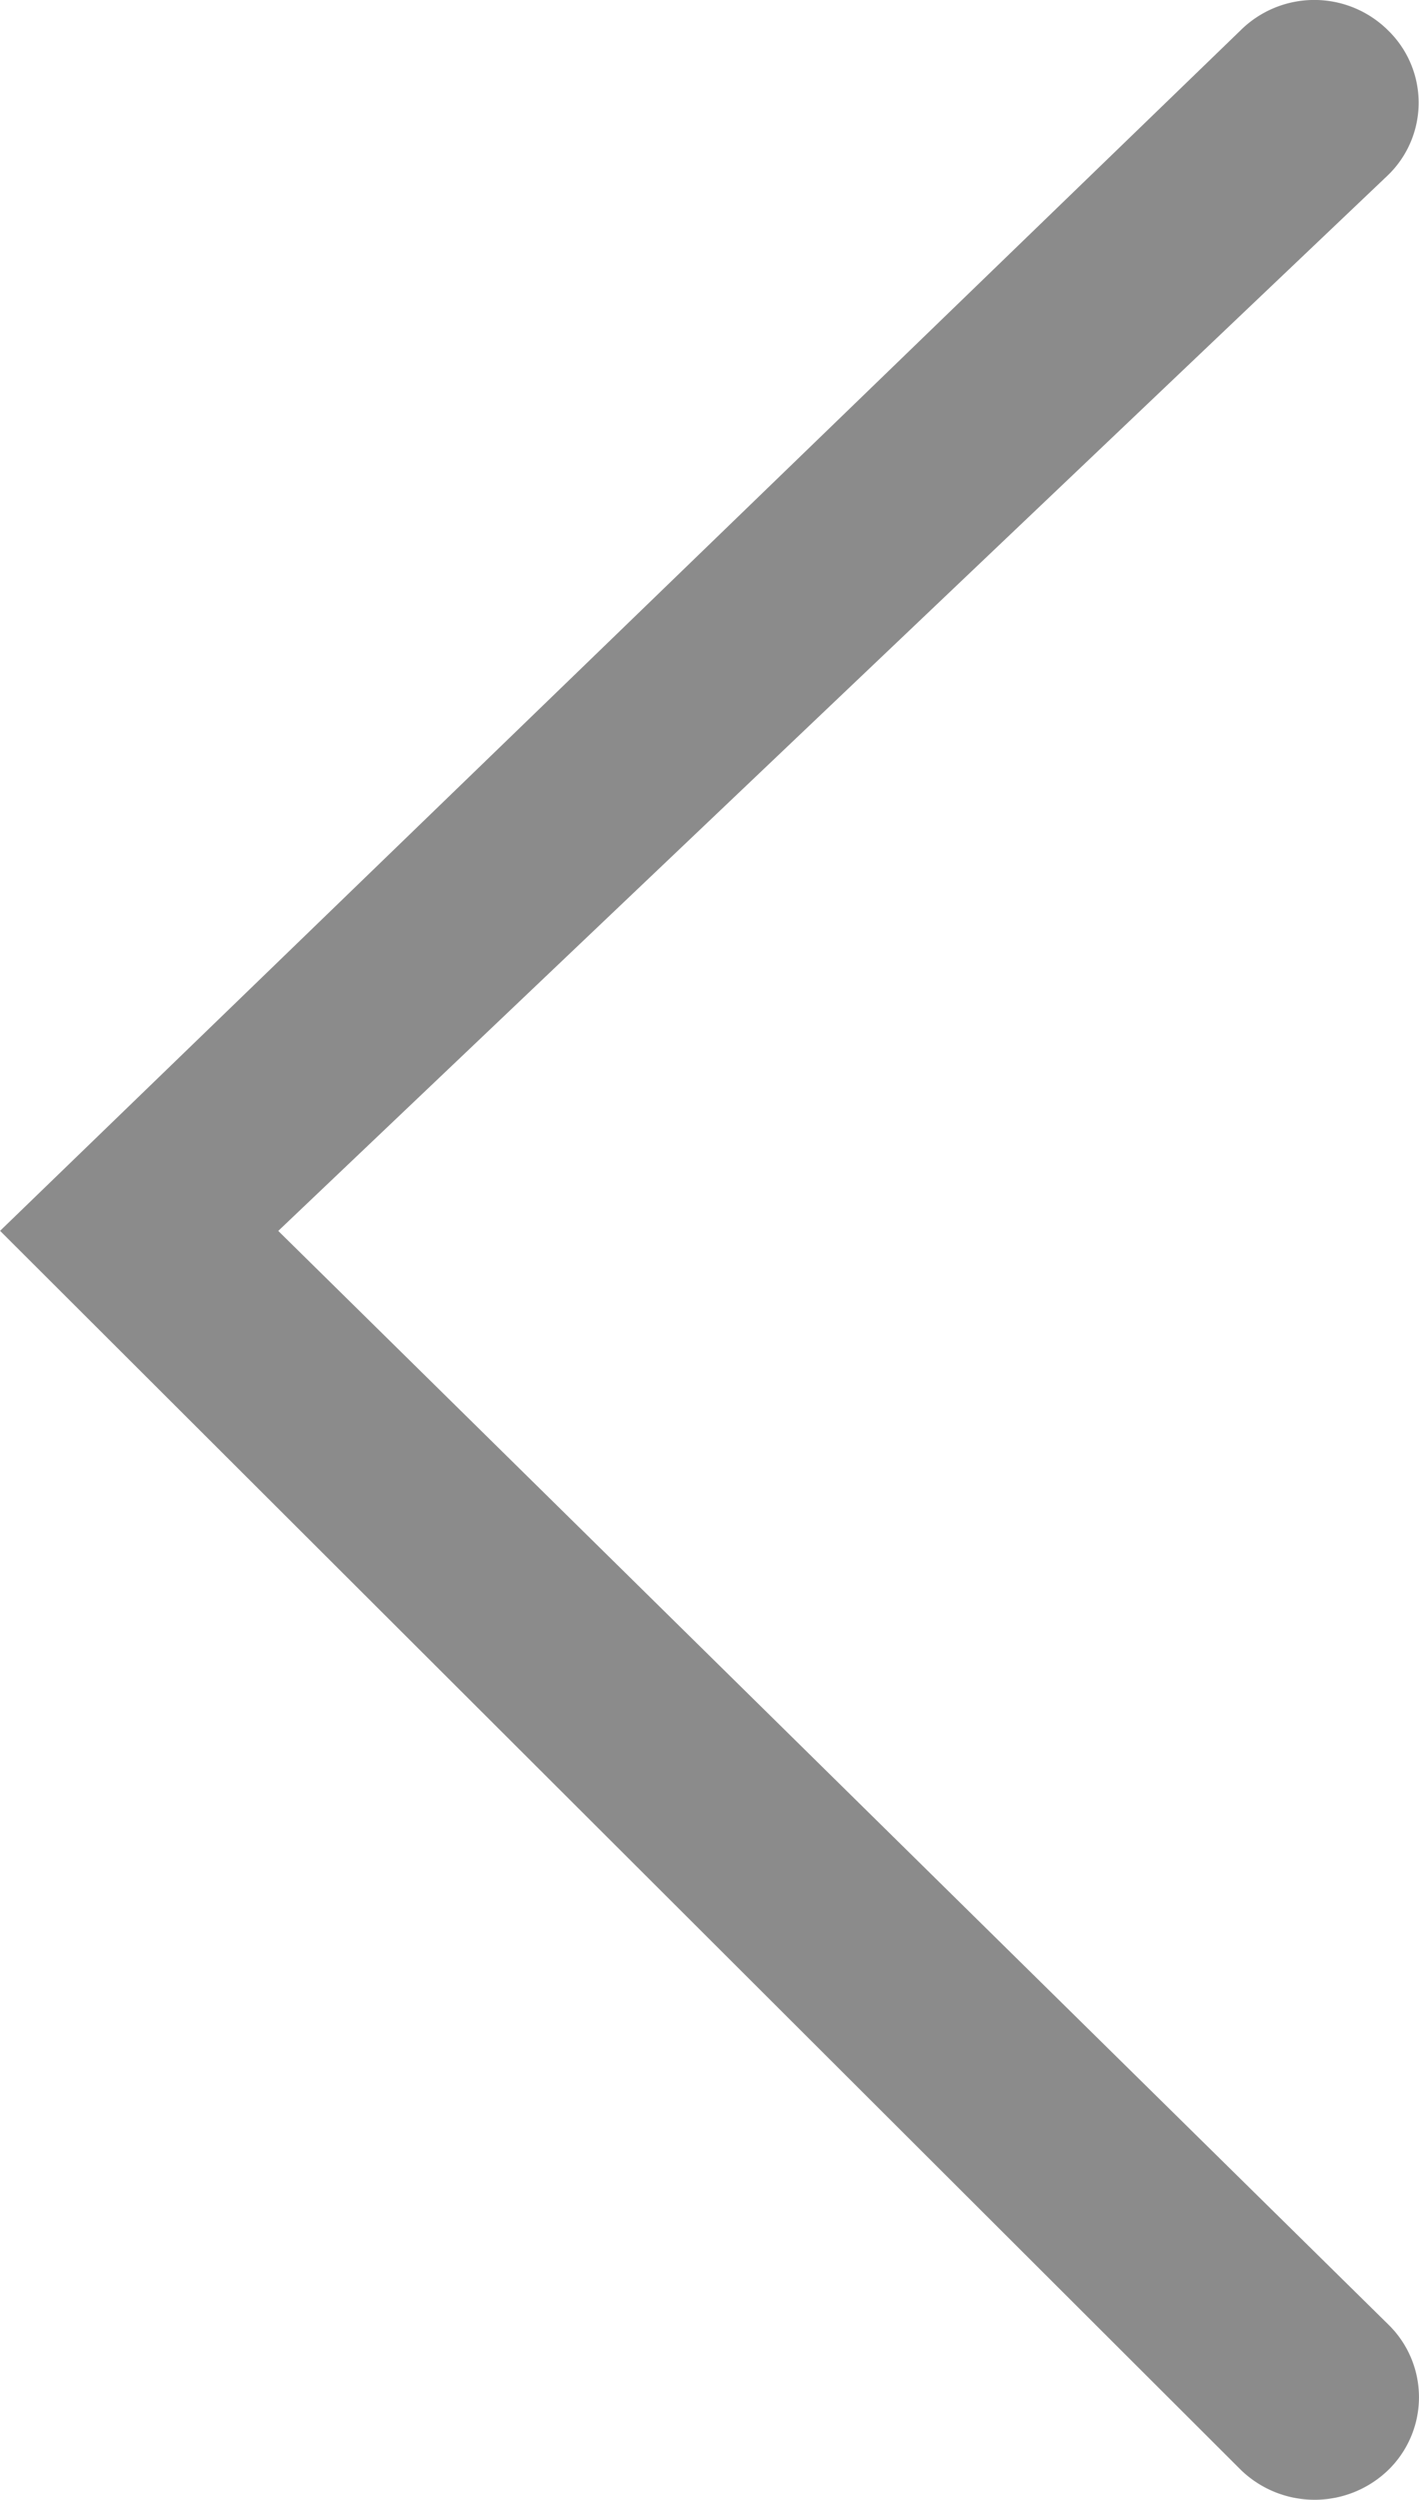
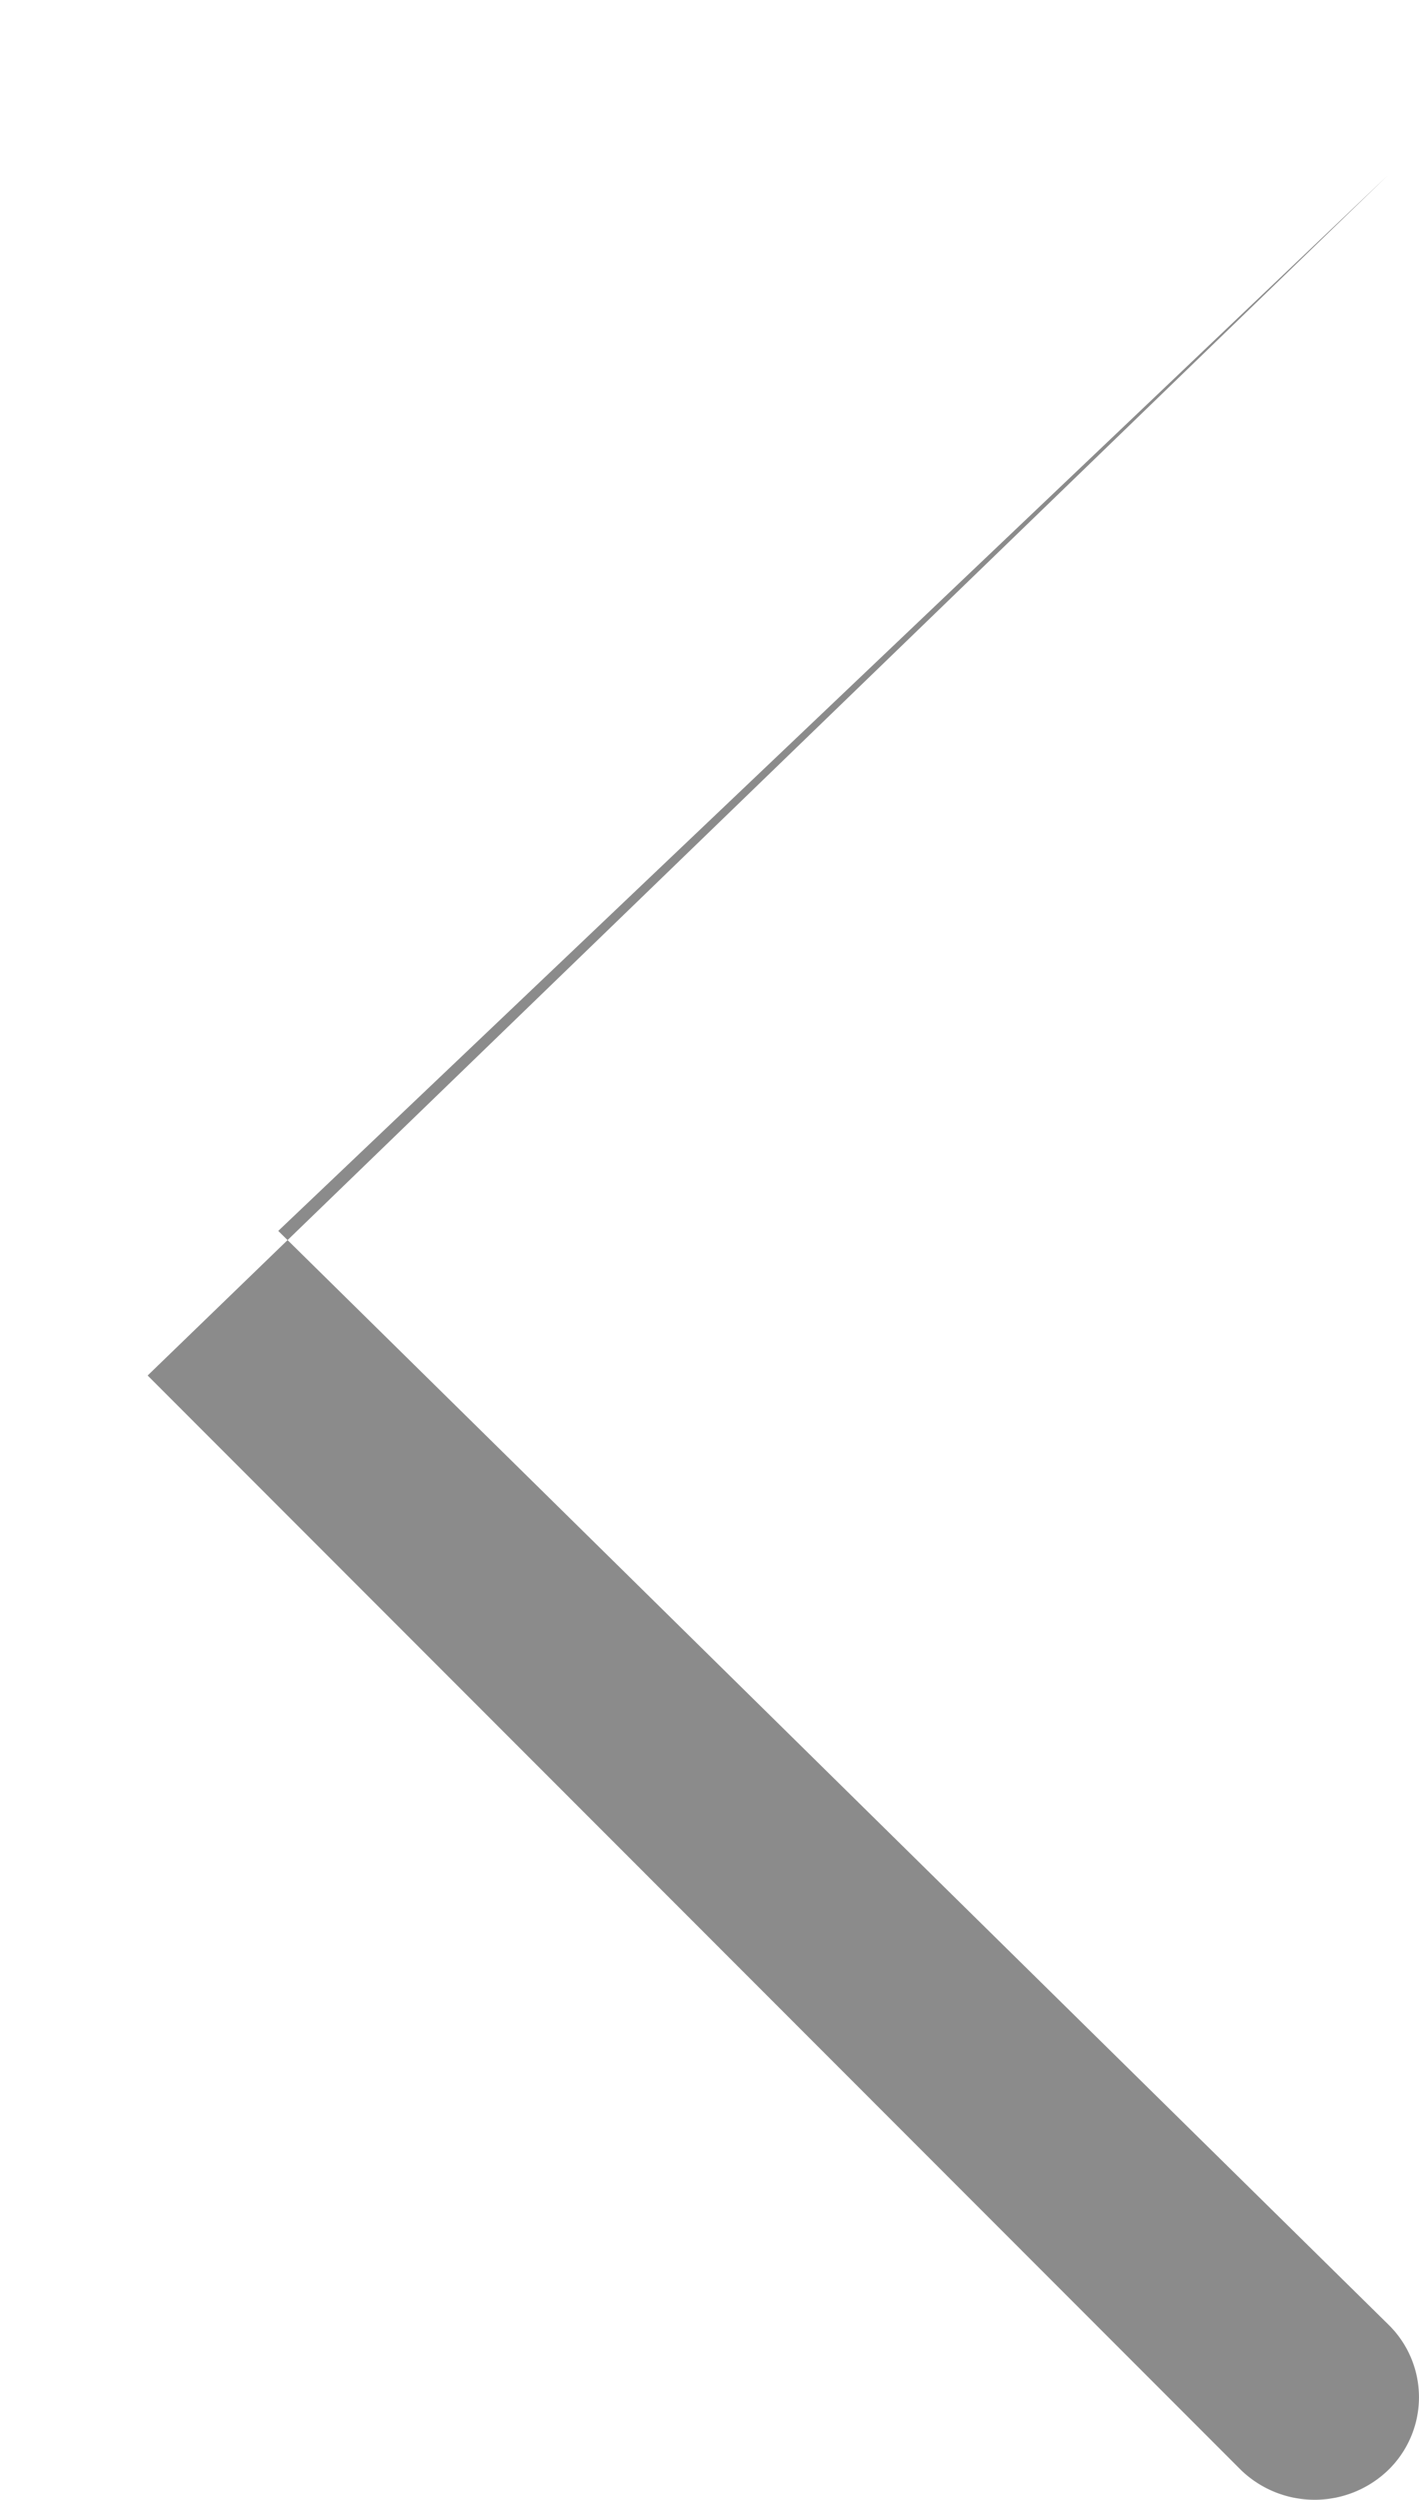
<svg xmlns="http://www.w3.org/2000/svg" width="18.175" height="32" viewBox="0 0 18.175 32">
-   <path id="Arrow_" data-name="Arrow " d="M727.906,1189.607a1.358,1.358,0,0,0,1.89,0,1.3,1.3,0,0,0,0-1.86l-14.219-14,14.215-13.516a1.291,1.291,0,0,0,0-1.852,1.341,1.341,0,0,0-1.89,0l-15.888,15.367Z" transform="translate(-712.013 -1157.99)" fill="#8b8b8b" fill-rule="evenodd" />
+   <path id="Arrow_" data-name="Arrow " d="M727.906,1189.607a1.358,1.358,0,0,0,1.89,0,1.3,1.3,0,0,0,0-1.86l-14.219-14,14.215-13.516l-15.888,15.367Z" transform="translate(-712.013 -1157.99)" fill="#8b8b8b" fill-rule="evenodd" />
</svg>